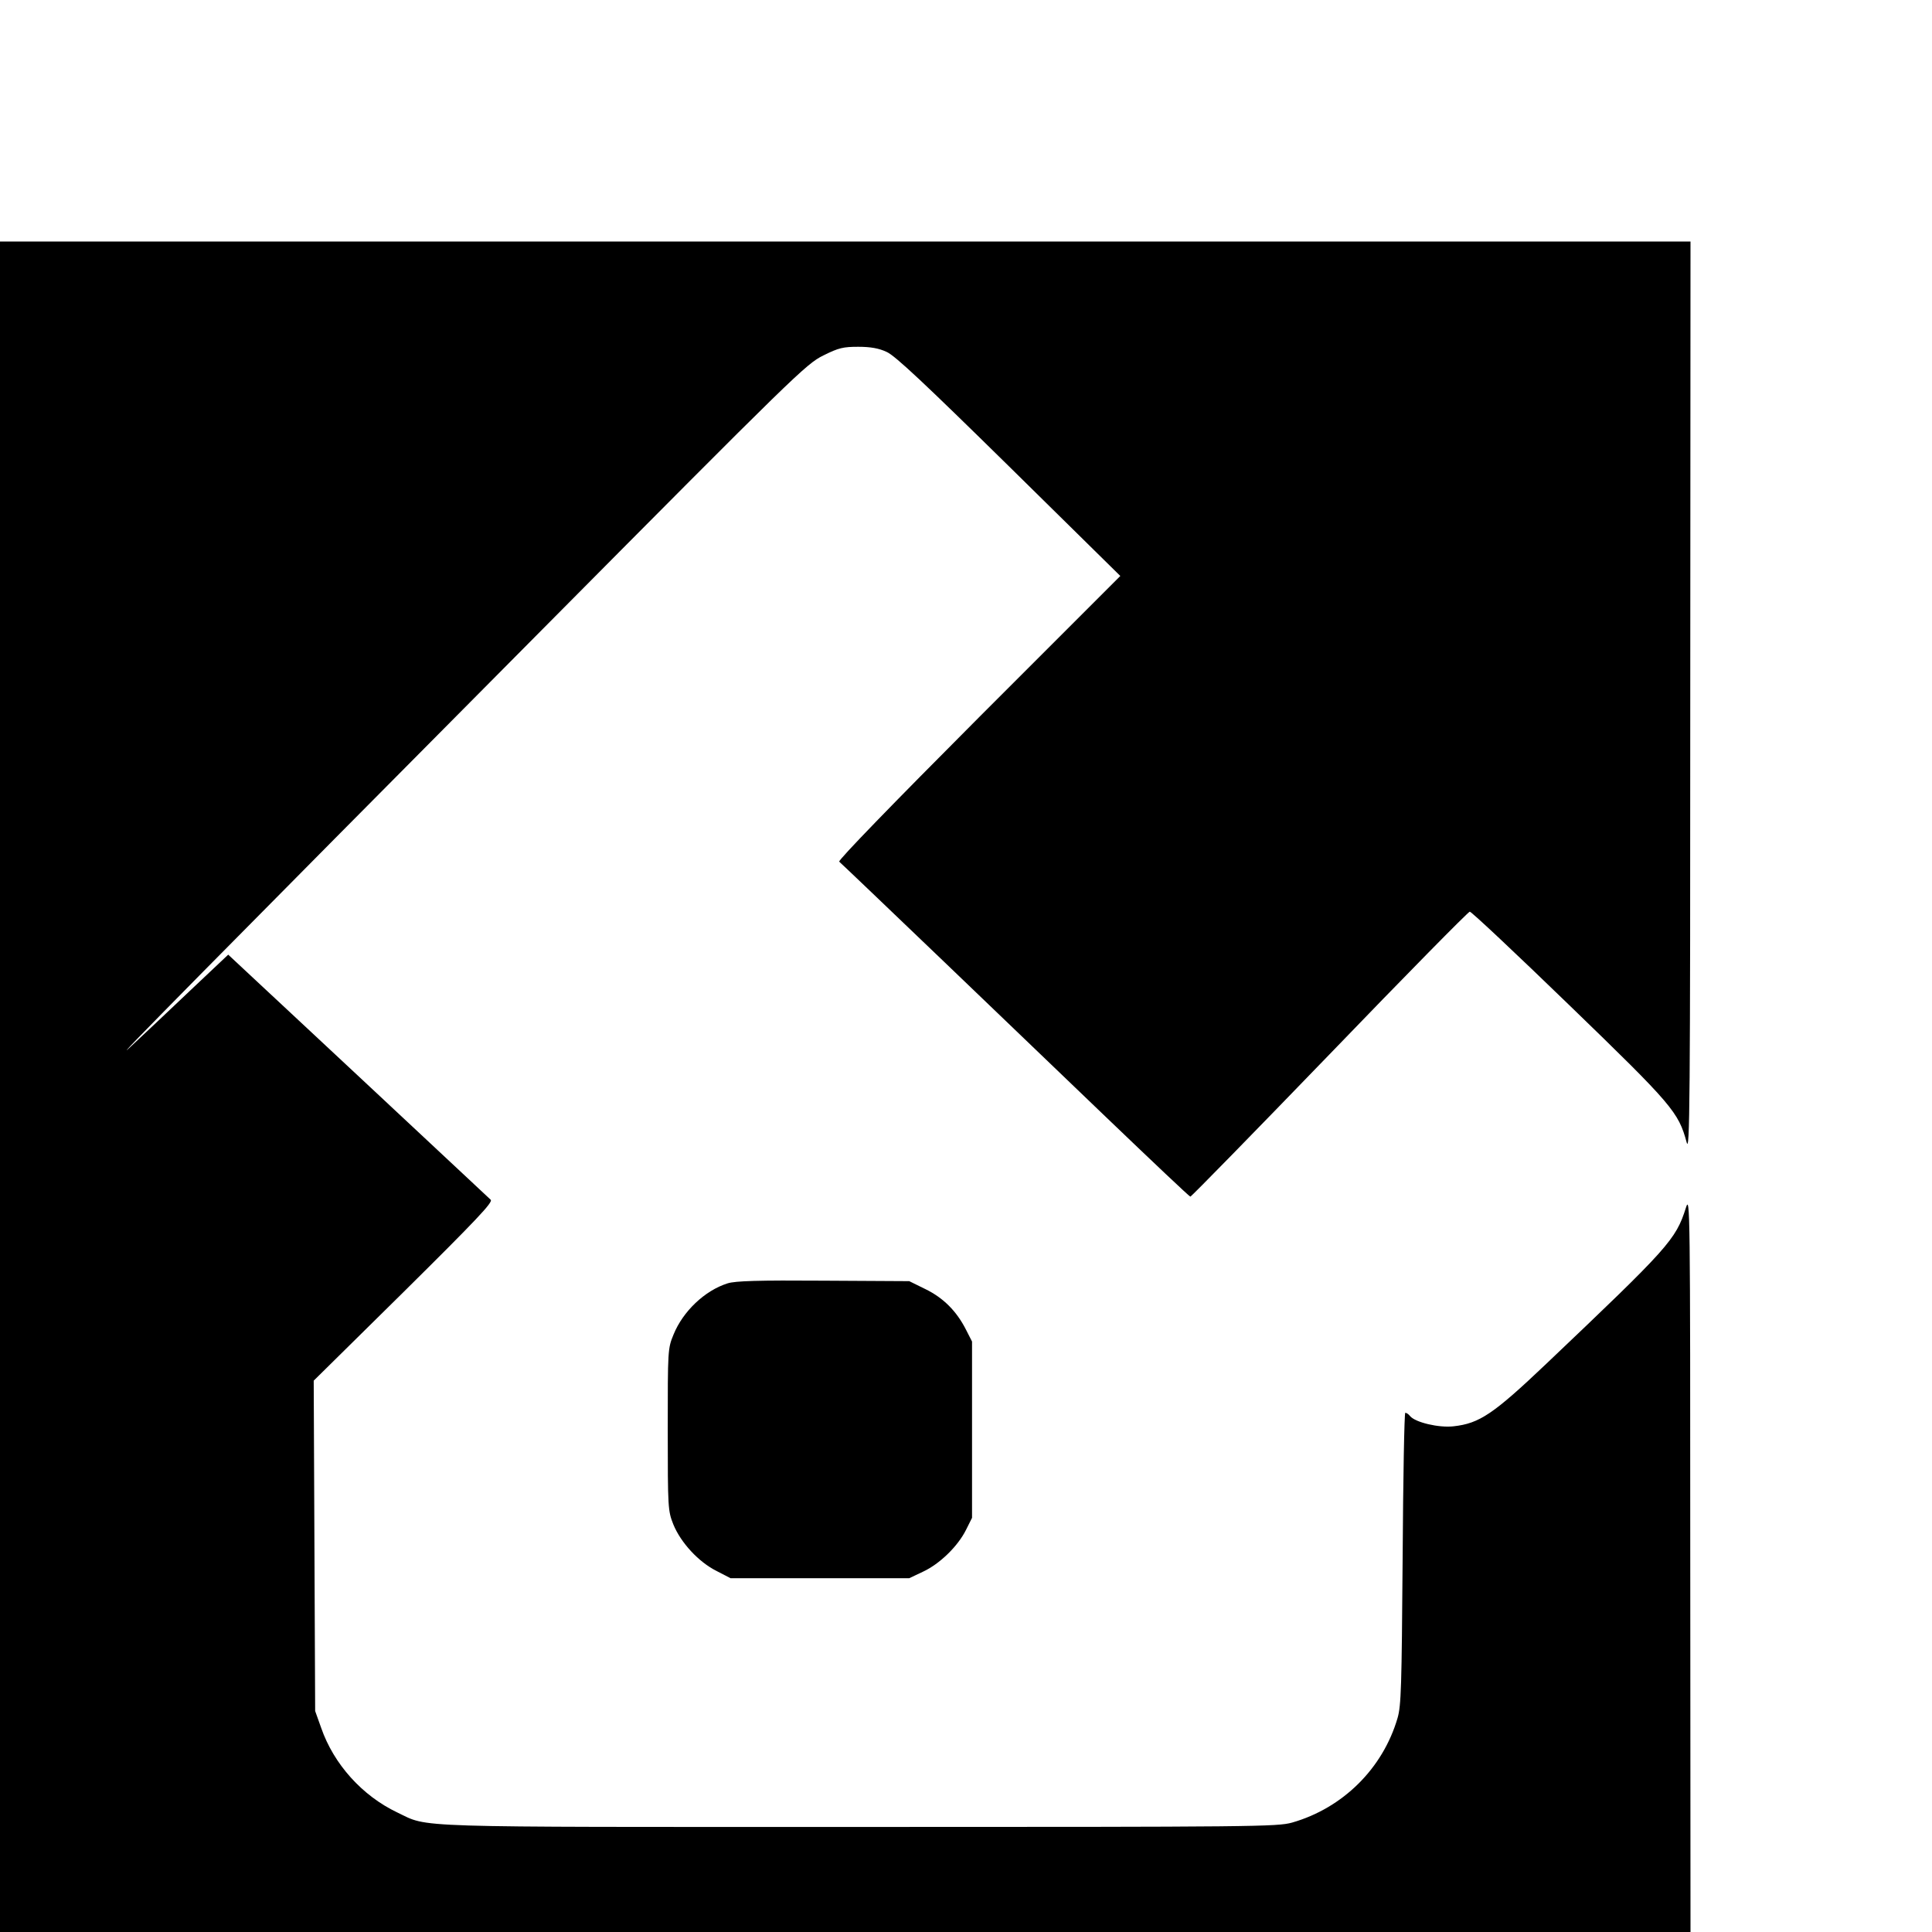
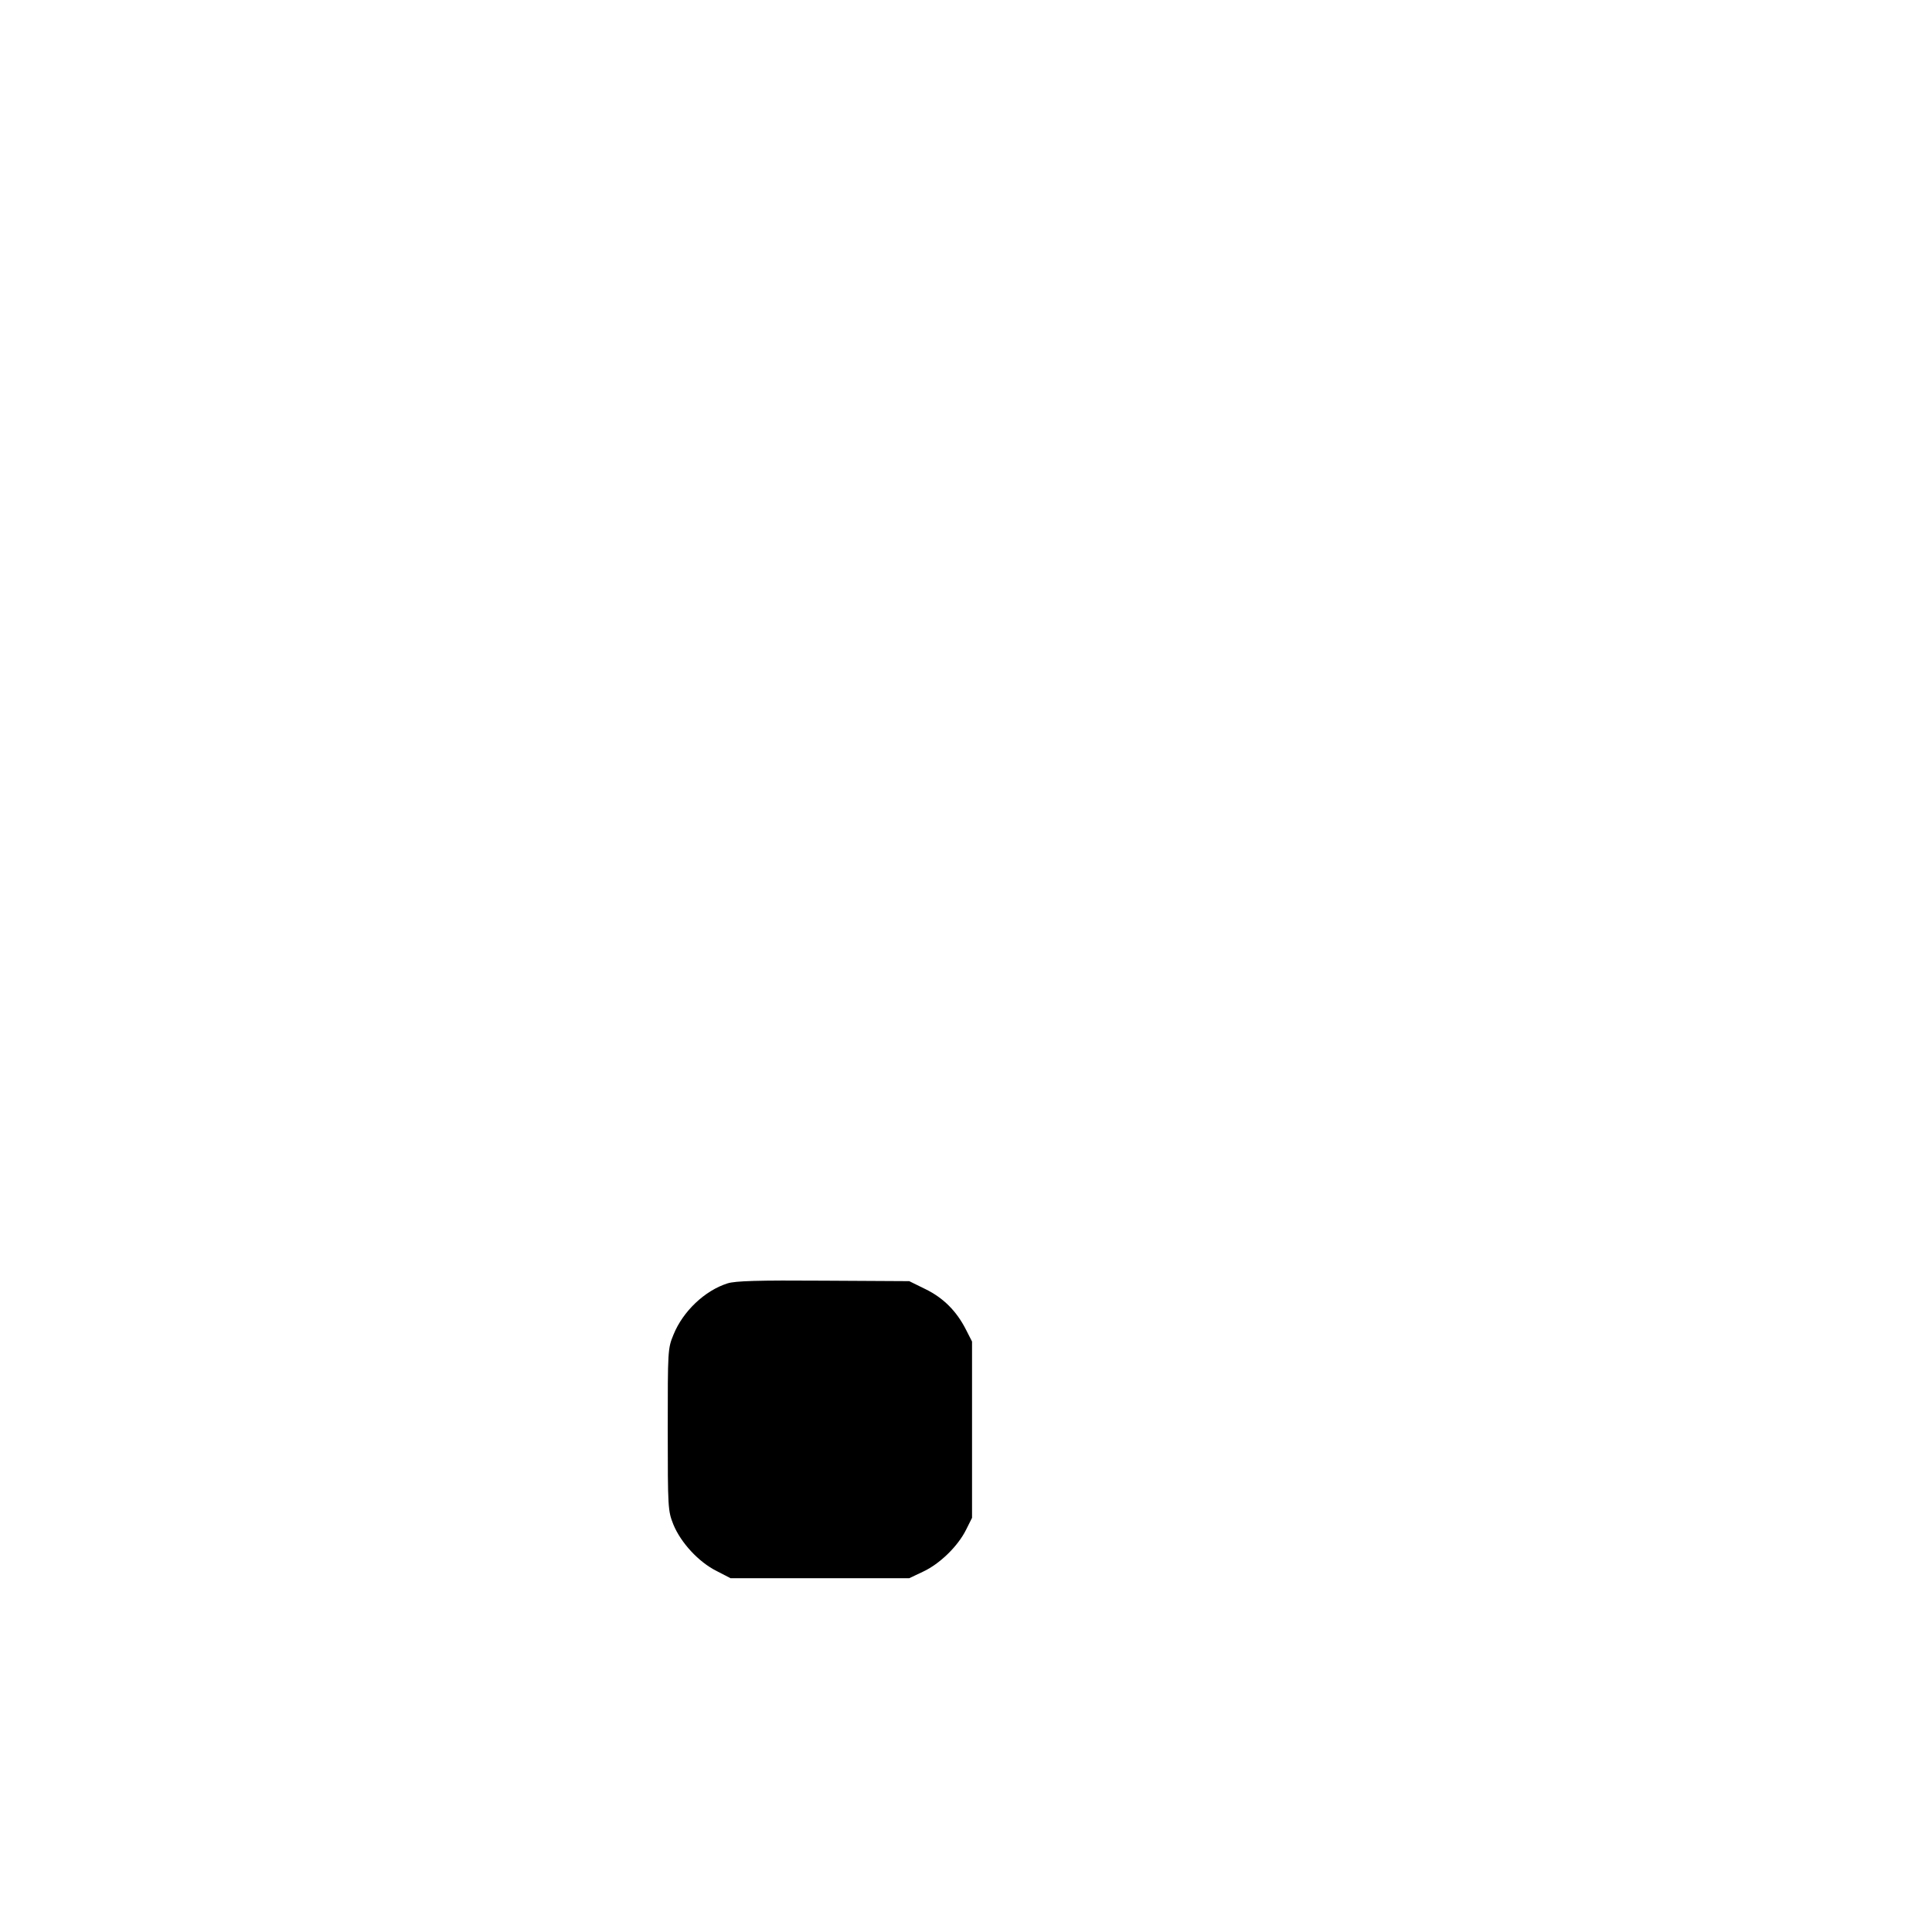
<svg xmlns="http://www.w3.org/2000/svg" version="1.0" width="16pt" height="16pt" viewBox="0 0 16 16" preserveAspectRatio="xMidYMid meet">
  <g transform="translate(0,16) scale(0.002,-0.002)" fill="#000000" stroke="none">
-     <path d="M0 3500 l0 -3500 3500 0 3500 0 -1 1528 c0 1478 -1 1525 -18 1471 -42 -133 -72 -165 -578 -646 -220 -209 -277 -247 -384 -259 -61 -7 -158 16 -180 42 -6 8 -15 14 -20 14 -4 0 -9 -271 -11 -603 -4 -533 -6 -609 -21 -661 -61 -209 -227 -373 -437 -433 -62 -17 -147 -18 -1795 -18 -1894 0 -1775 -4 -1910 60 -145 69 -263 200 -315 350 l-25 70 -3 684 -3 684 373 368 c302 299 370 371 360 381 -7 7 -255 238 -550 514 l-537 501 -160 -151 c-87 -83 -198 -187 -245 -231 -108 -101 338 351 1705 1728 1049 1057 1093 1100 1164 1135 64 32 83 36 145 36 50 0 85 -6 117 -21 35 -15 159 -132 507 -474 l461 -454 -587 -587 c-357 -358 -583 -591 -577 -596 20 -17 769 -735 1104 -1057 189 -181 346 -330 350 -330 4 0 264 266 577 590 313 325 574 590 580 590 7 0 192 -174 413 -388 427 -413 451 -442 485 -567 13 -49 15 154 15 1838 l1 1892 -3500 0 -3500 0 0 -3500z" />
    <path d="M3013 2686 c-95 -30 -185 -116 -224 -212 -24 -58 -24 -64 -24 -394 0 -327 1 -336 23 -392 31 -76 105 -156 179 -193 l58 -30 370 0 370 0 57 27 c69 32 144 105 178 173 l25 50 0 365 0 365 -25 49 c-39 77 -94 132 -168 168 l-67 33 -355 2 c-271 2 -365 -1 -397 -11z" />
  </g>
</svg>